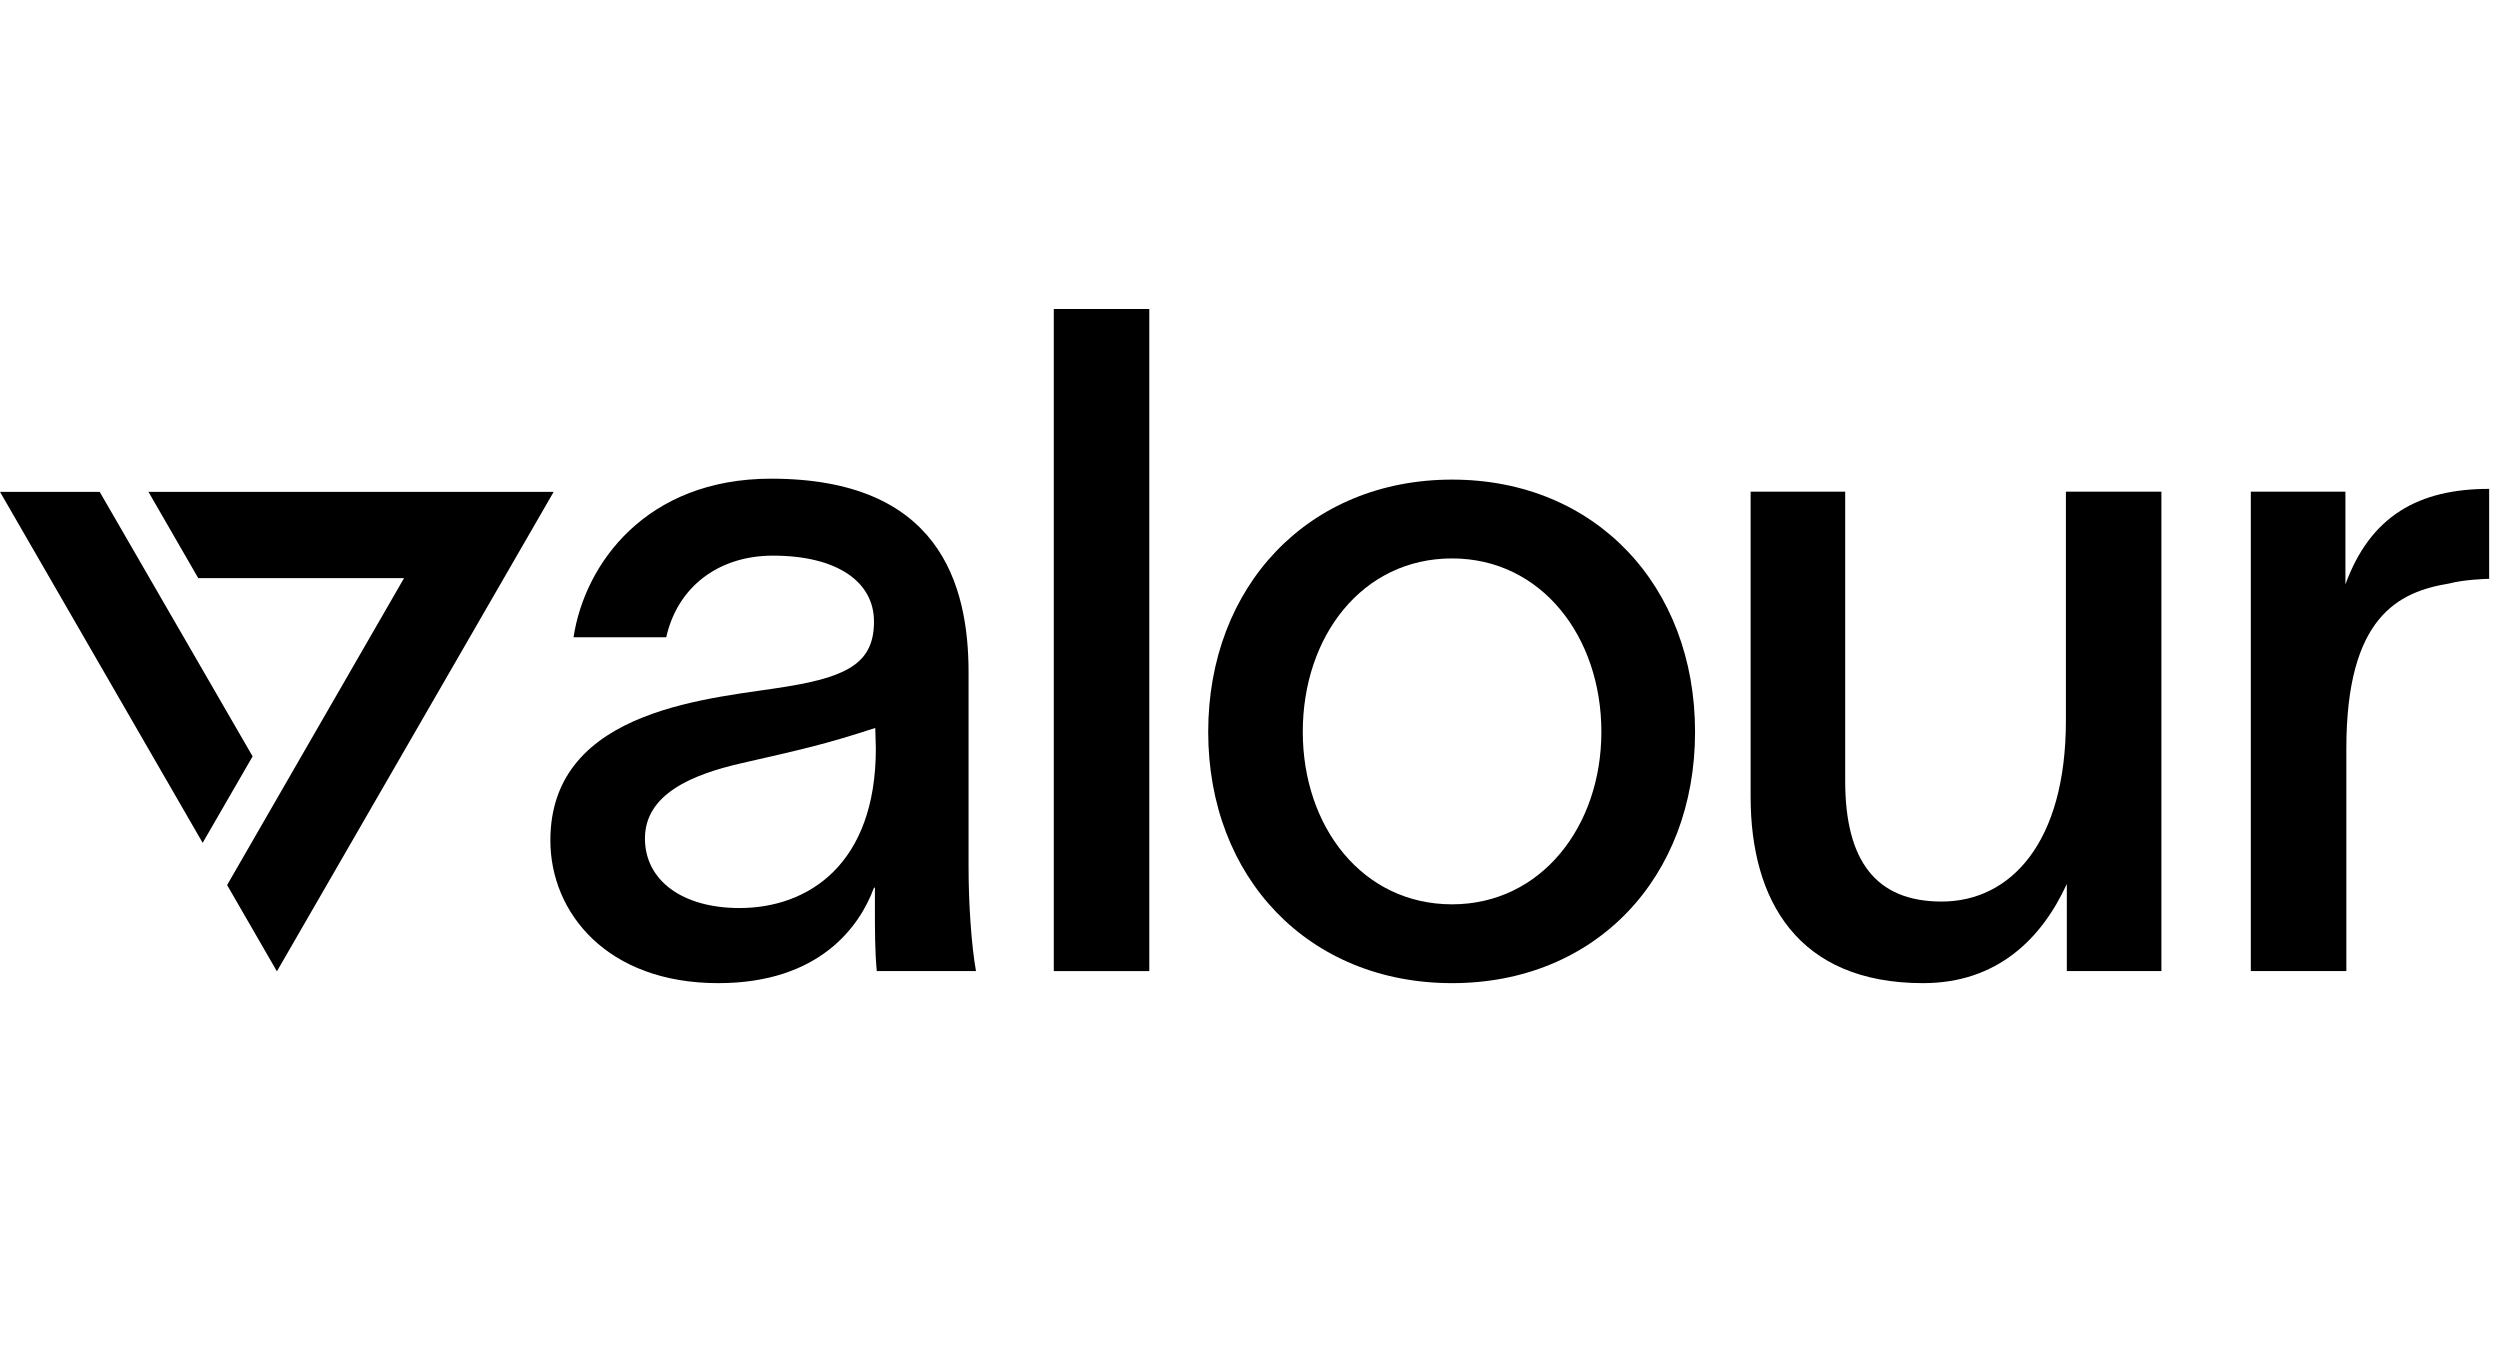
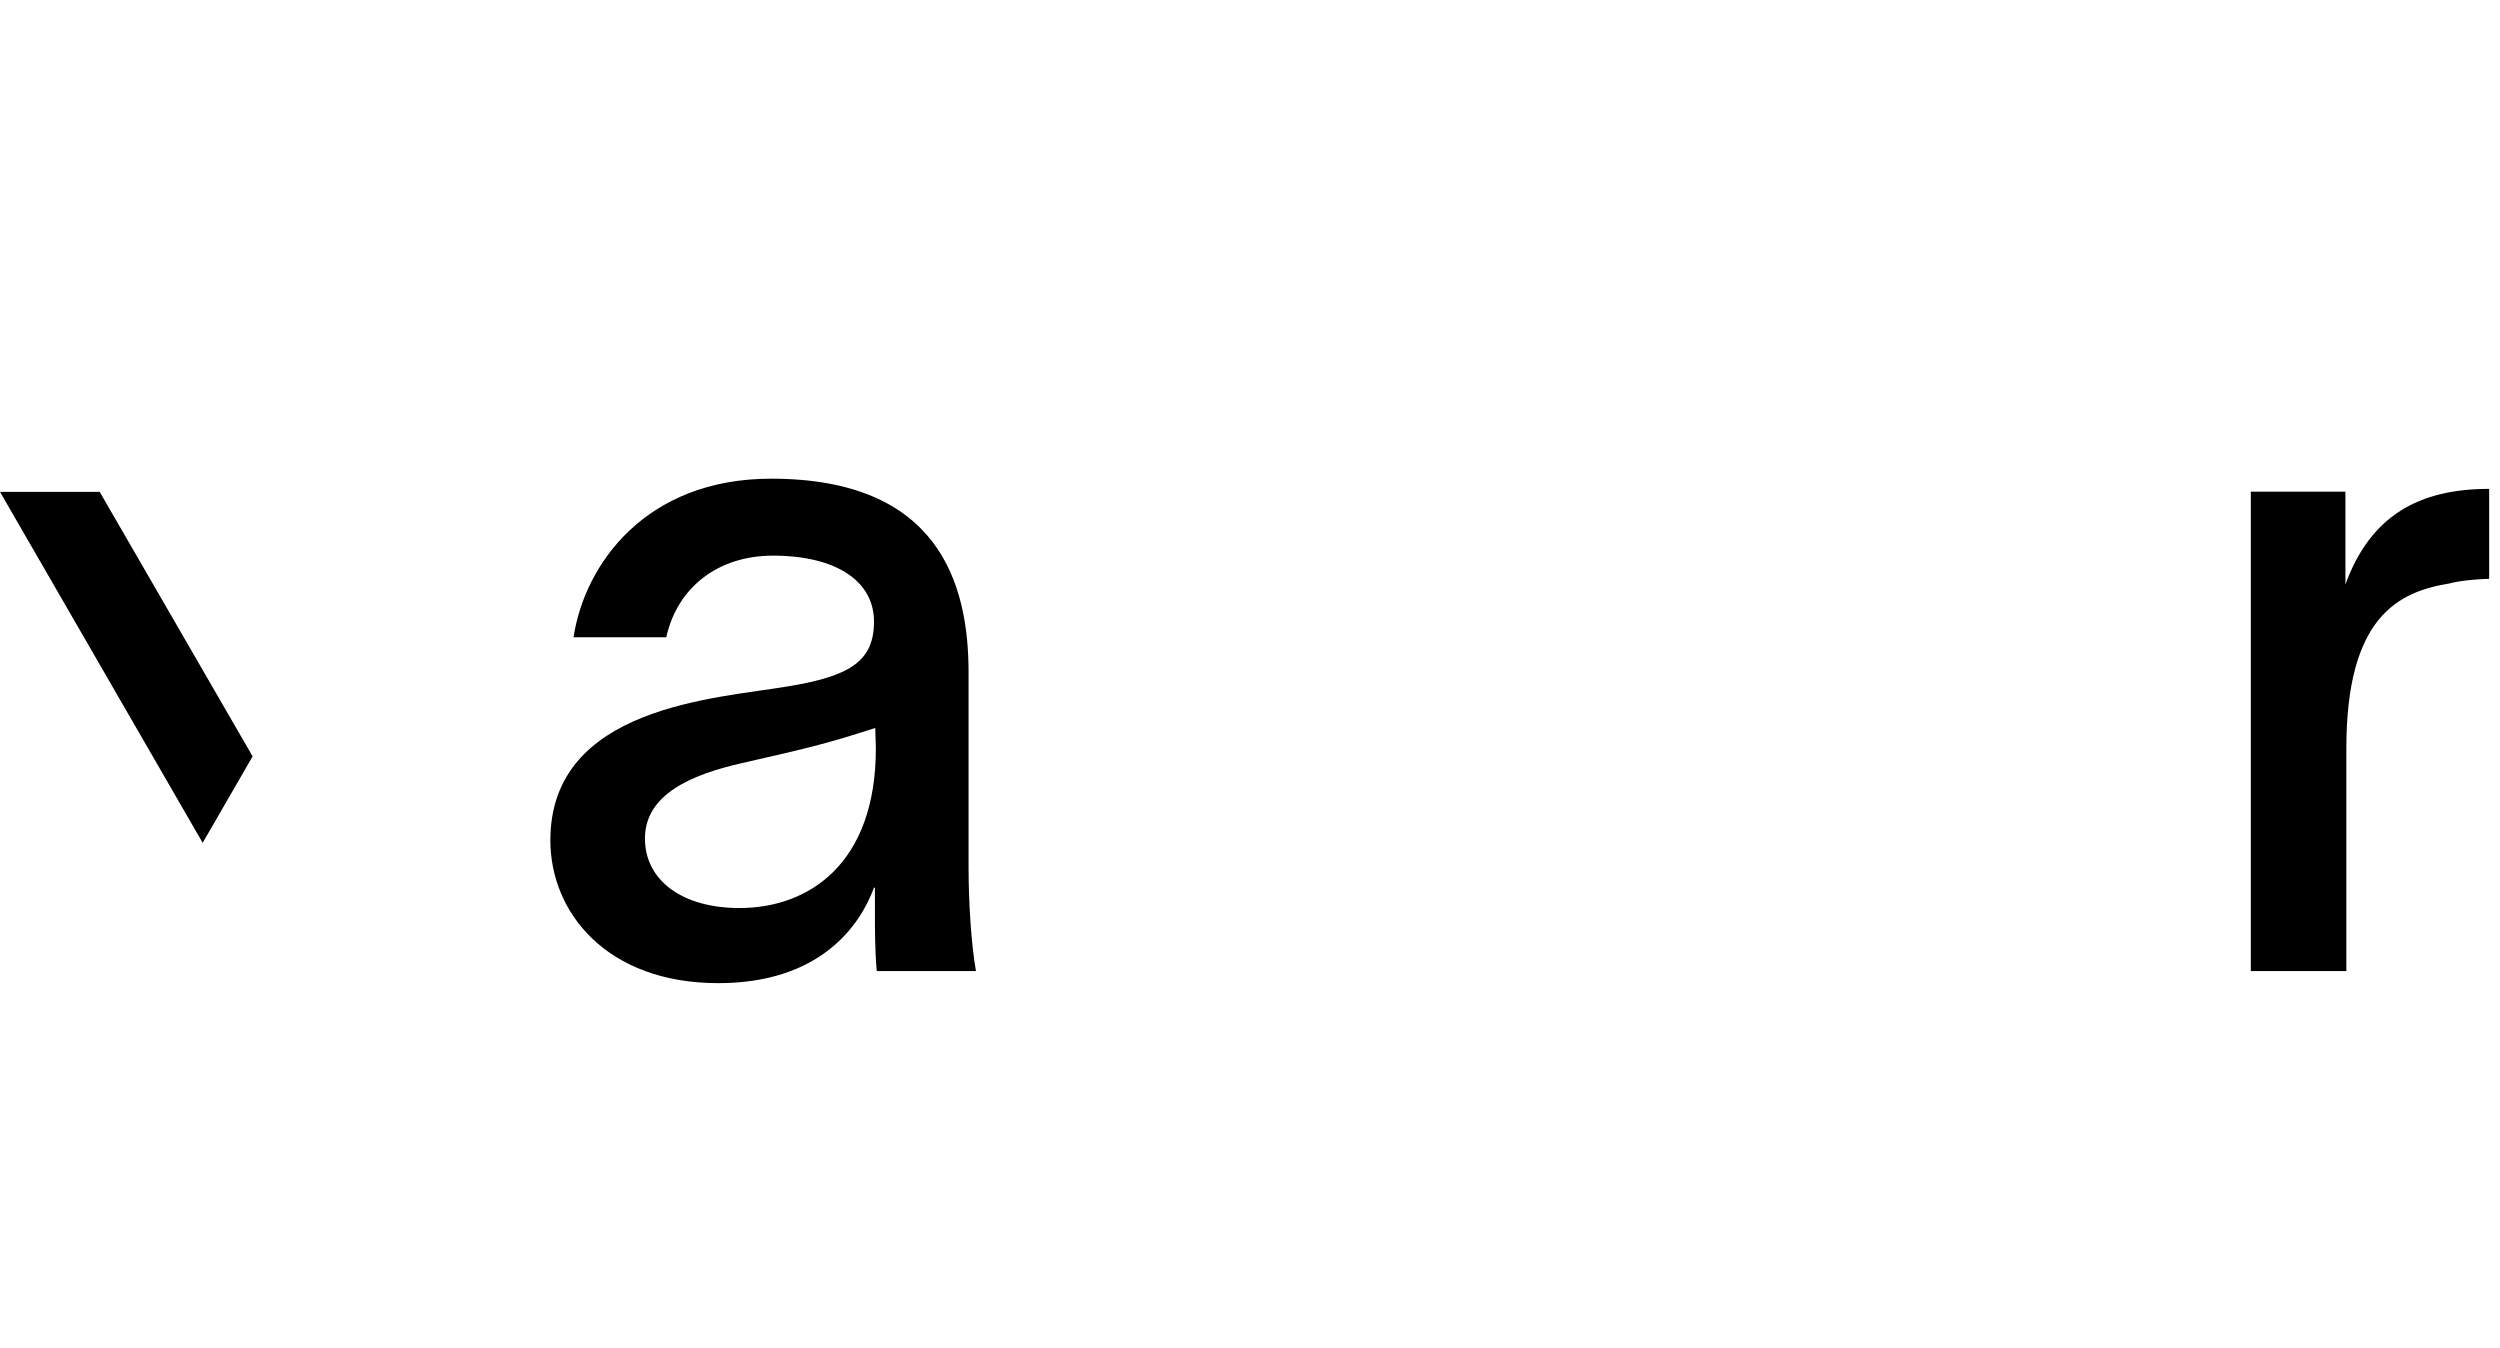
<svg xmlns="http://www.w3.org/2000/svg" width="89" height="48" viewBox="0 0 89 48" fill="none">
  <path d="M20.418 22.686C20.814 20.078 22.993 17.041 27.45 17.041C33.425 17.041 34.481 20.772 34.481 23.941V30.873C34.481 32.161 34.58 33.647 34.745 34.571H31.213C31.147 33.845 31.147 33.151 31.147 32.326V31.6H31.114C30.619 32.953 29.199 35 25.568 35C21.606 35 19.593 32.491 19.593 29.916C19.593 25.129 25.535 24.865 28.044 24.436C30.256 24.073 31.114 23.545 31.114 22.125C31.114 20.706 29.794 19.781 27.516 19.781C25.568 19.781 24.115 20.904 23.719 22.686H20.418ZM22.96 29.85C22.96 31.336 24.28 32.326 26.327 32.326C28.77 32.326 31.18 30.774 31.18 26.648L31.159 25.915C29.367 26.5 28.615 26.663 26.386 27.173C24.647 27.572 22.96 28.265 22.96 29.85Z" fill="black" />
-   <path d="M37.515 11H40.915V34.571H37.515V11Z" fill="black" />
-   <path d="M51.694 35C46.577 35 43.012 31.237 43.012 26.054C43.012 20.871 46.577 17.074 51.694 17.074C56.811 17.074 60.344 20.871 60.344 26.054C60.344 31.237 56.811 35 51.694 35ZM51.694 32.194C54.864 32.194 57.009 29.421 57.009 26.054C57.009 22.653 54.864 19.88 51.694 19.88C48.492 19.88 46.379 22.653 46.379 26.054C46.379 29.421 48.492 32.194 51.694 32.194Z" fill="black" />
-   <path d="M62.322 28.364V17.503H65.689V27.803C65.689 30.642 66.778 32.095 69.122 32.095C71.565 32.095 73.546 30.015 73.546 25.657V17.503H76.946V34.571H73.579V31.468C72.687 33.415 71.103 35 68.462 35C64.005 35 62.322 32.062 62.322 28.364Z" fill="black" />
  <path d="M83.497 17.503V20.805C84.388 18.362 86.105 17.404 88.614 17.404V20.607C88.448 20.607 87.689 20.64 87.194 20.772C85.378 21.069 83.53 21.96 83.53 26.648V34.571H80.129V17.503H83.497Z" fill="black" />
-   <path d="M7.057 20.581L14.384 20.581L8.085 31.508L9.858 34.579L19.711 17.51H5.285L7.057 20.581Z" fill="black" />
  <path d="M8.993 26.927L7.215 30.005L0 17.51L3.549 17.51L8.993 26.927Z" fill="black" />
</svg>